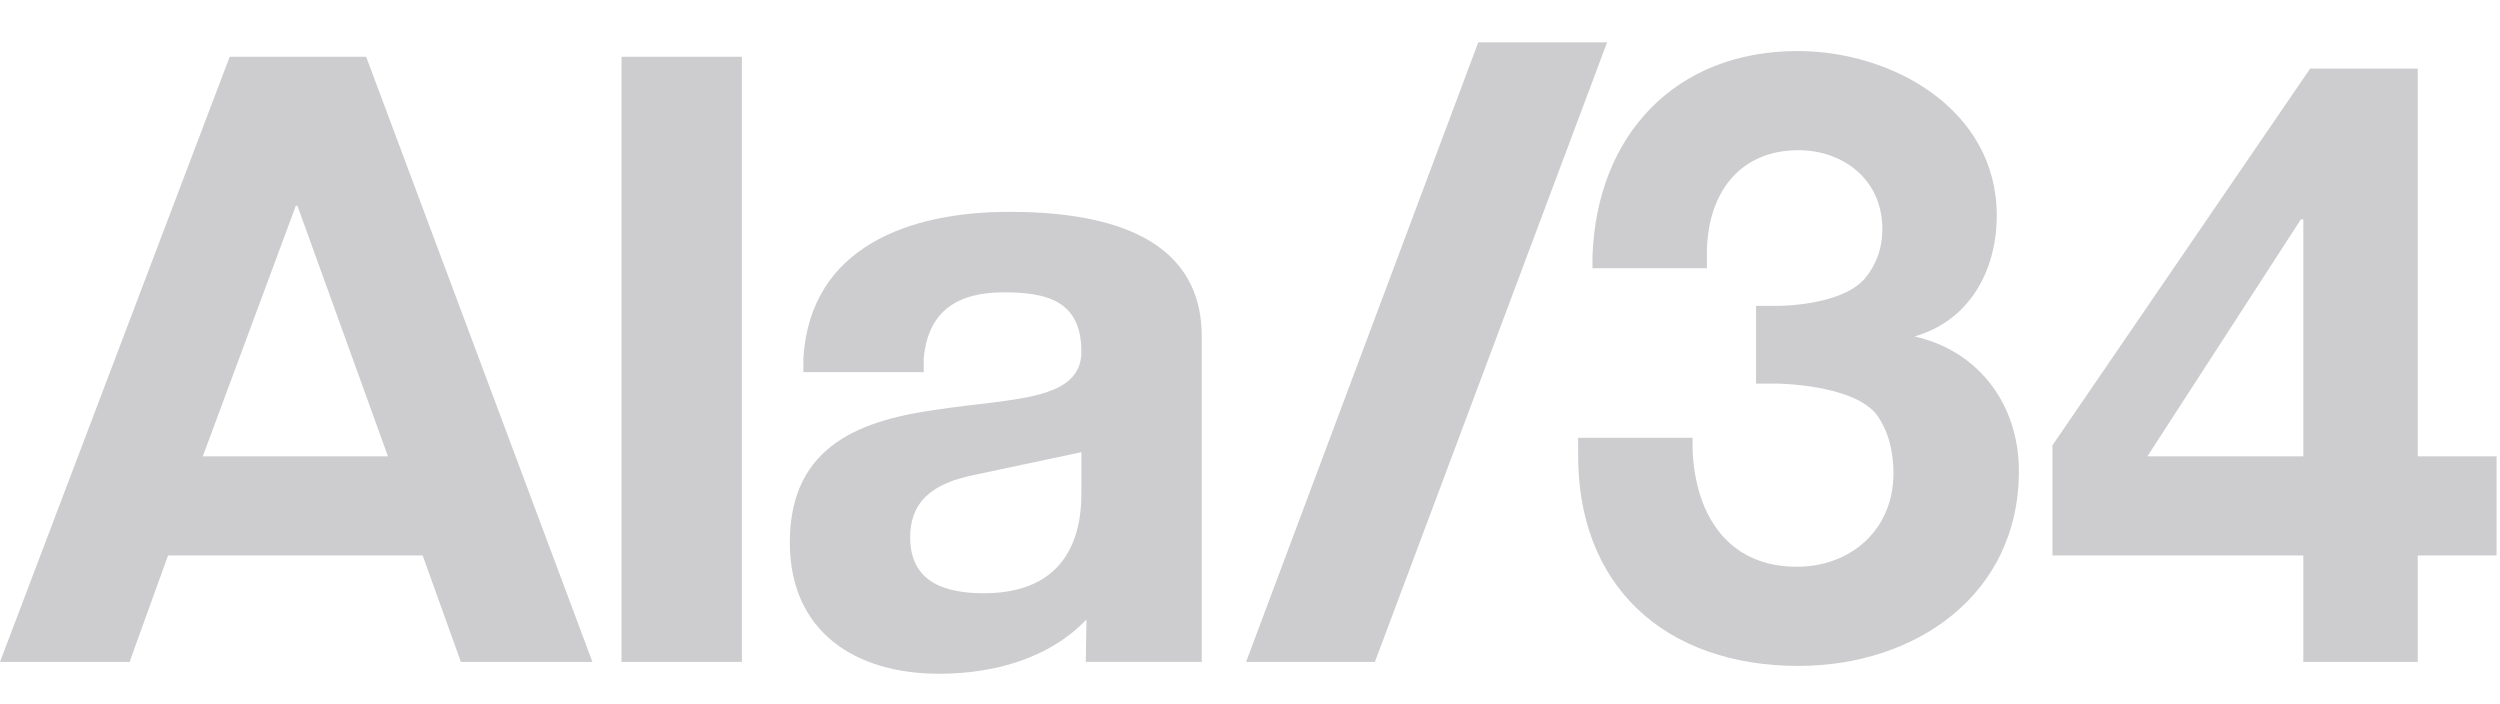
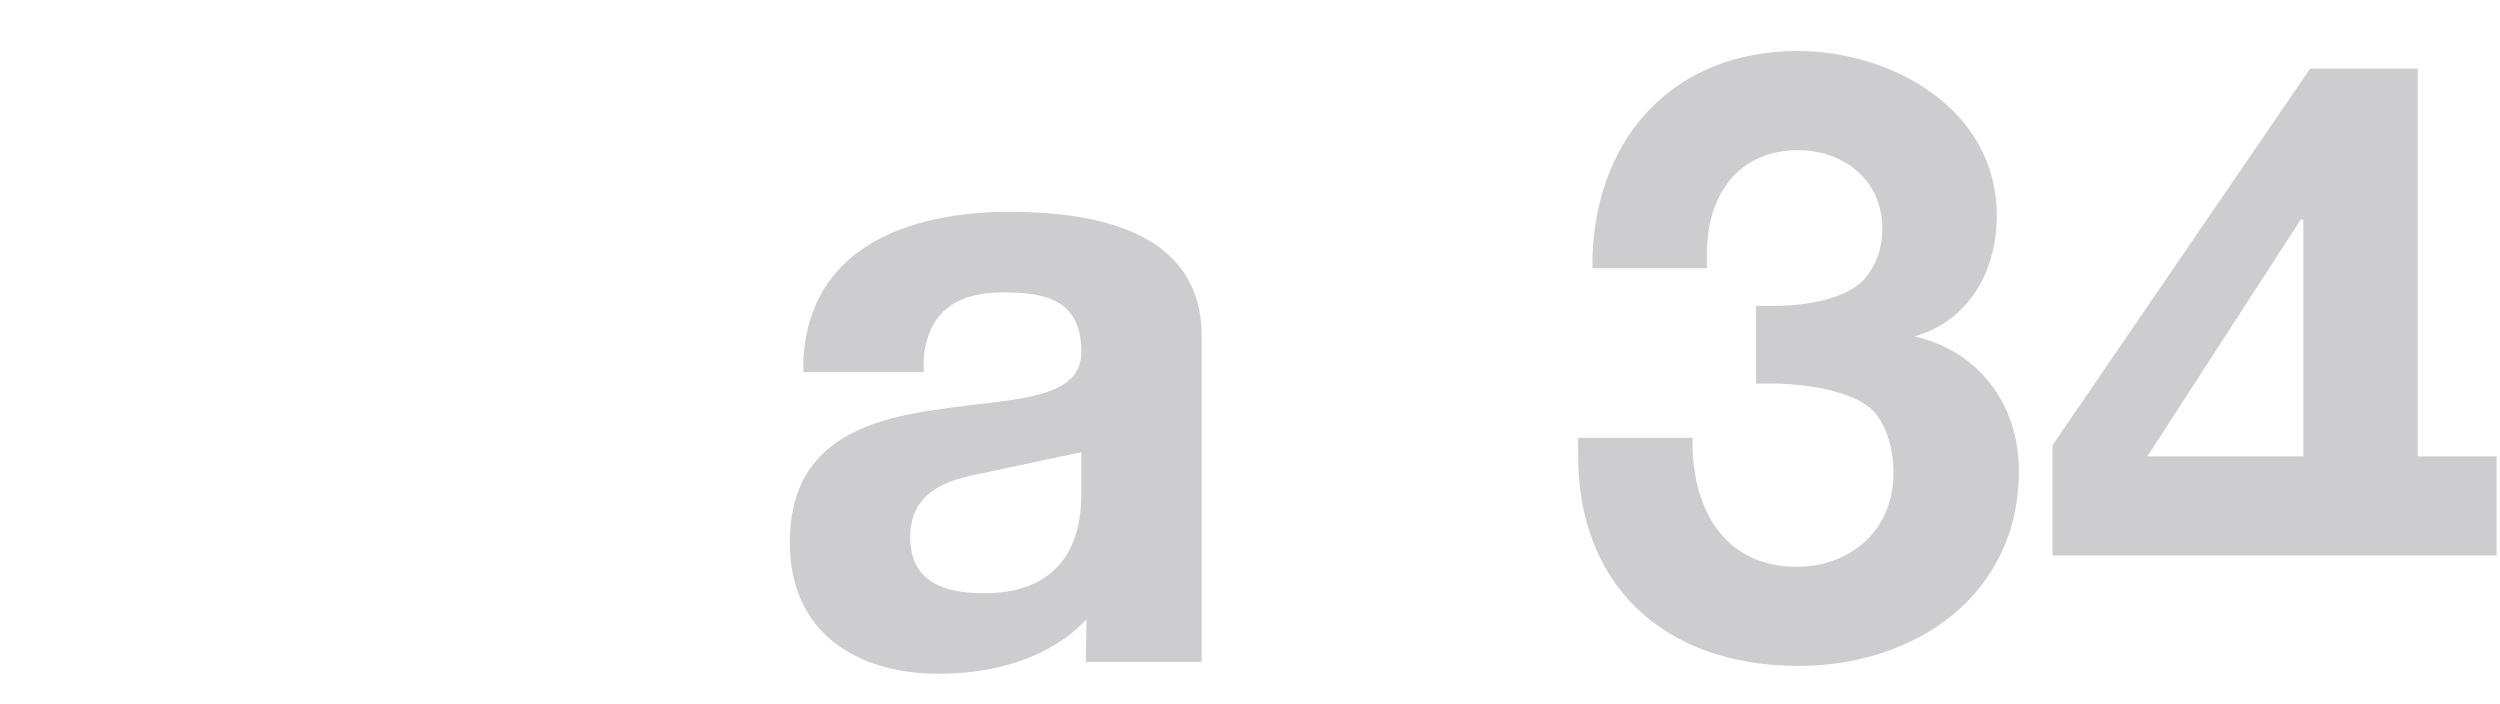
<svg xmlns="http://www.w3.org/2000/svg" width="142" height="40" viewBox="0 0 142 40" fill="none">
-   <path d="M11.519 25.919L16.801 11.697H16.897L22.035 25.919H11.519ZM13.046 3.224L0 37.596H7.36L9.545 31.552H24.009L26.178 37.596H33.65L20.797 3.224H13.046Z" fill="#CDCDCF" />
-   <path d="M42.139 3.224H35.303V37.596H42.139V3.224Z" fill="#CDCDCF" />
  <path d="M61.422 27.966C61.422 29.459 61.229 33.696 55.885 33.696C53.671 33.696 51.697 33.07 51.697 30.518C51.697 28.682 52.738 27.808 54.127 27.301C54.138 27.297 54.141 27.296 54.162 27.288C54.195 27.276 54.231 27.267 54.265 27.256C54.462 27.192 54.824 27.085 55.383 26.966L61.422 25.684V27.966ZM57.33 12.032C51.745 12.032 46.017 13.958 45.632 20.36V21.138H52.467V20.36H52.468C52.708 17.665 54.393 16.605 56.993 16.605C59.4 16.605 61.422 17.039 61.422 19.976C61.422 22.767 57.522 22.623 53.334 23.249C49.098 23.827 44.861 25.175 44.861 30.807C44.861 35.91 48.616 38.269 53.334 38.269C56.367 38.269 59.544 37.45 61.711 35.188L61.674 37.595H68.258V19.109C68.258 13.14 62.288 12.032 57.33 12.032Z" fill="#CDCDCF" />
-   <path d="M83.966 2.404L70.778 37.596L78.095 37.596L91.283 2.404L83.966 2.404Z" fill="#CDCDCF" />
-   <path d="M130.83 25.919H121.972L130.686 12.466H130.83L130.83 25.919ZM141.806 25.919H137.329L137.329 3.897H131.215L116.58 25.293V31.551H130.83L130.83 37.596H137.329L137.329 31.551H141.806V25.919Z" fill="#CDCDCF" />
+   <path d="M130.83 25.919H121.972L130.686 12.466H130.83L130.83 25.919ZM141.806 25.919H137.329L137.329 3.897H131.215L116.58 25.293V31.551H130.83H137.329L137.329 31.551H141.806V25.919Z" fill="#CDCDCF" />
  <path d="M108.746 19.108C111.843 18.225 113.416 15.399 113.416 12.239C113.416 6.221 107.495 2.899 102.103 2.899C95.171 2.899 90.694 7.665 90.453 14.55V15.236H96.952V14.55C96.904 11.083 98.733 8.532 102.151 8.532C104.655 8.532 106.917 10.169 106.917 13.01C106.917 14.167 106.53 15.097 105.914 15.832C104.502 17.422 100.88 17.374 100.88 17.374H99.744V21.787H100.88C100.88 21.787 105.264 21.808 106.616 23.579C107.191 24.399 107.548 25.471 107.548 26.896C107.548 30.073 105.141 32.191 102.06 32.191C98.113 32.191 96.284 29.206 96.139 25.548V24.866H89.637V25.551H89.64C89.497 33.3 94.6 37.824 102.156 37.824C108.752 37.824 114.673 33.828 114.673 26.752C114.673 23.011 112.427 19.941 108.746 19.108Z" fill="#CDCDCF" />
</svg>